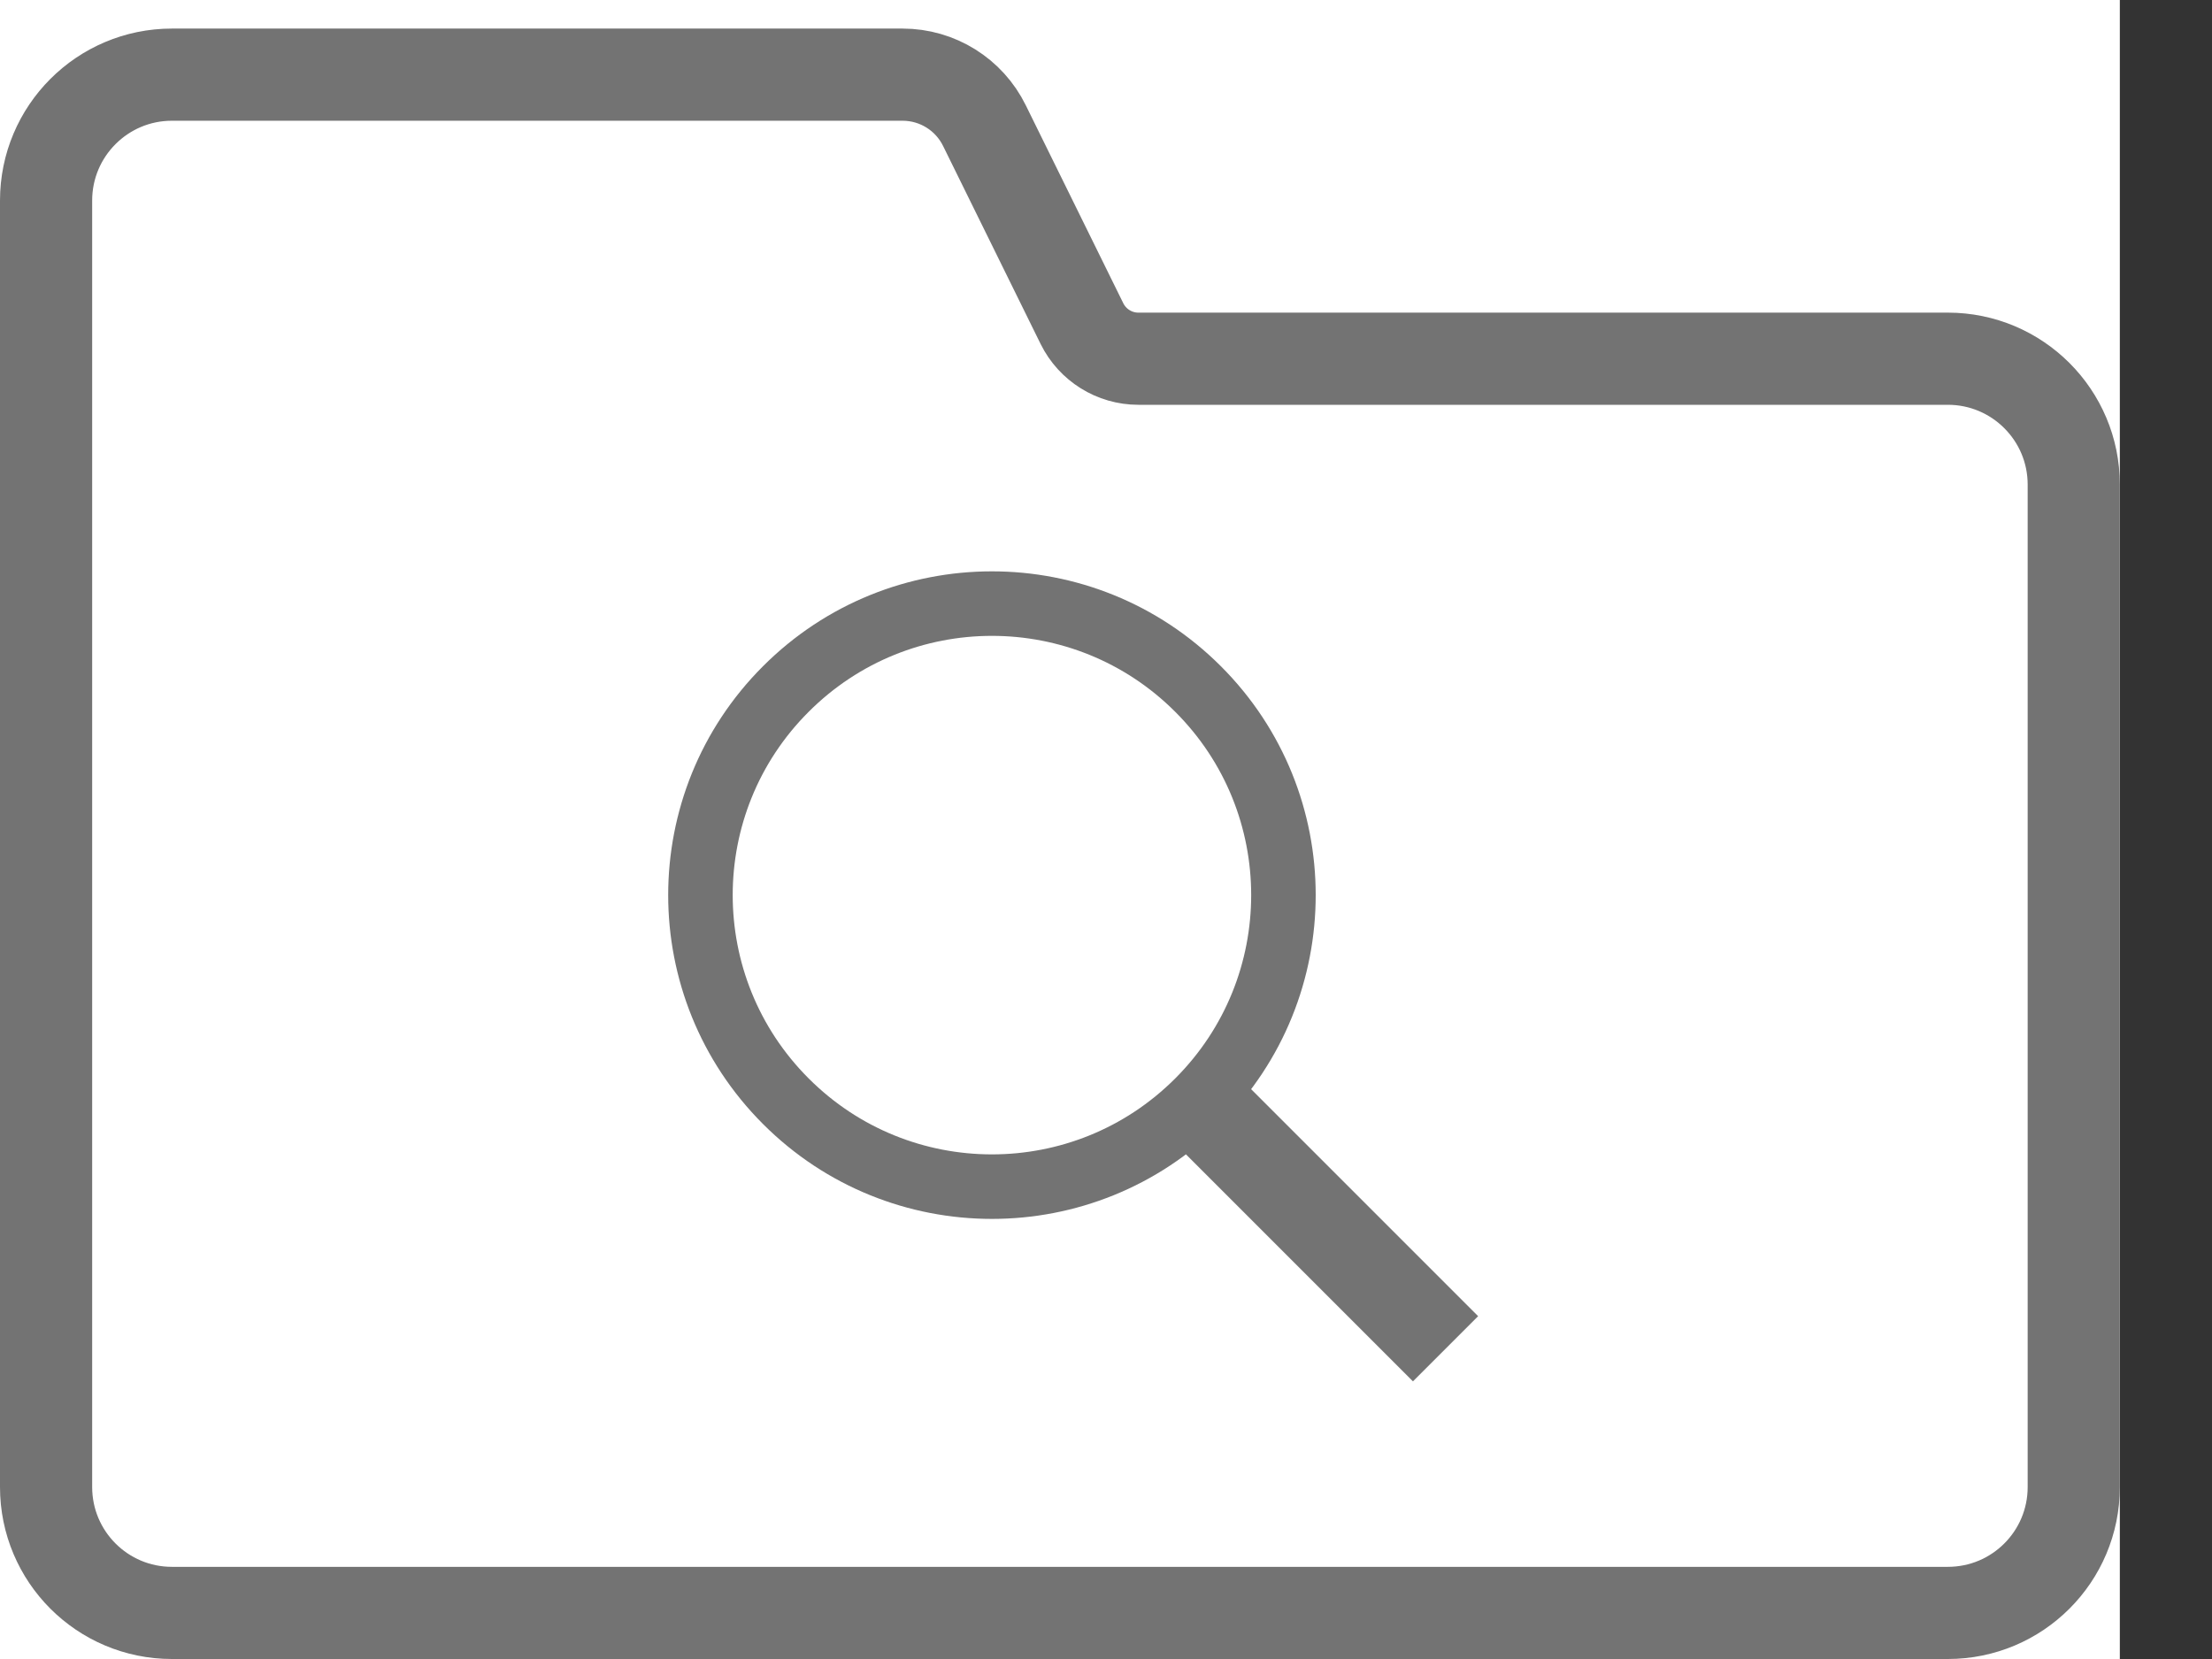
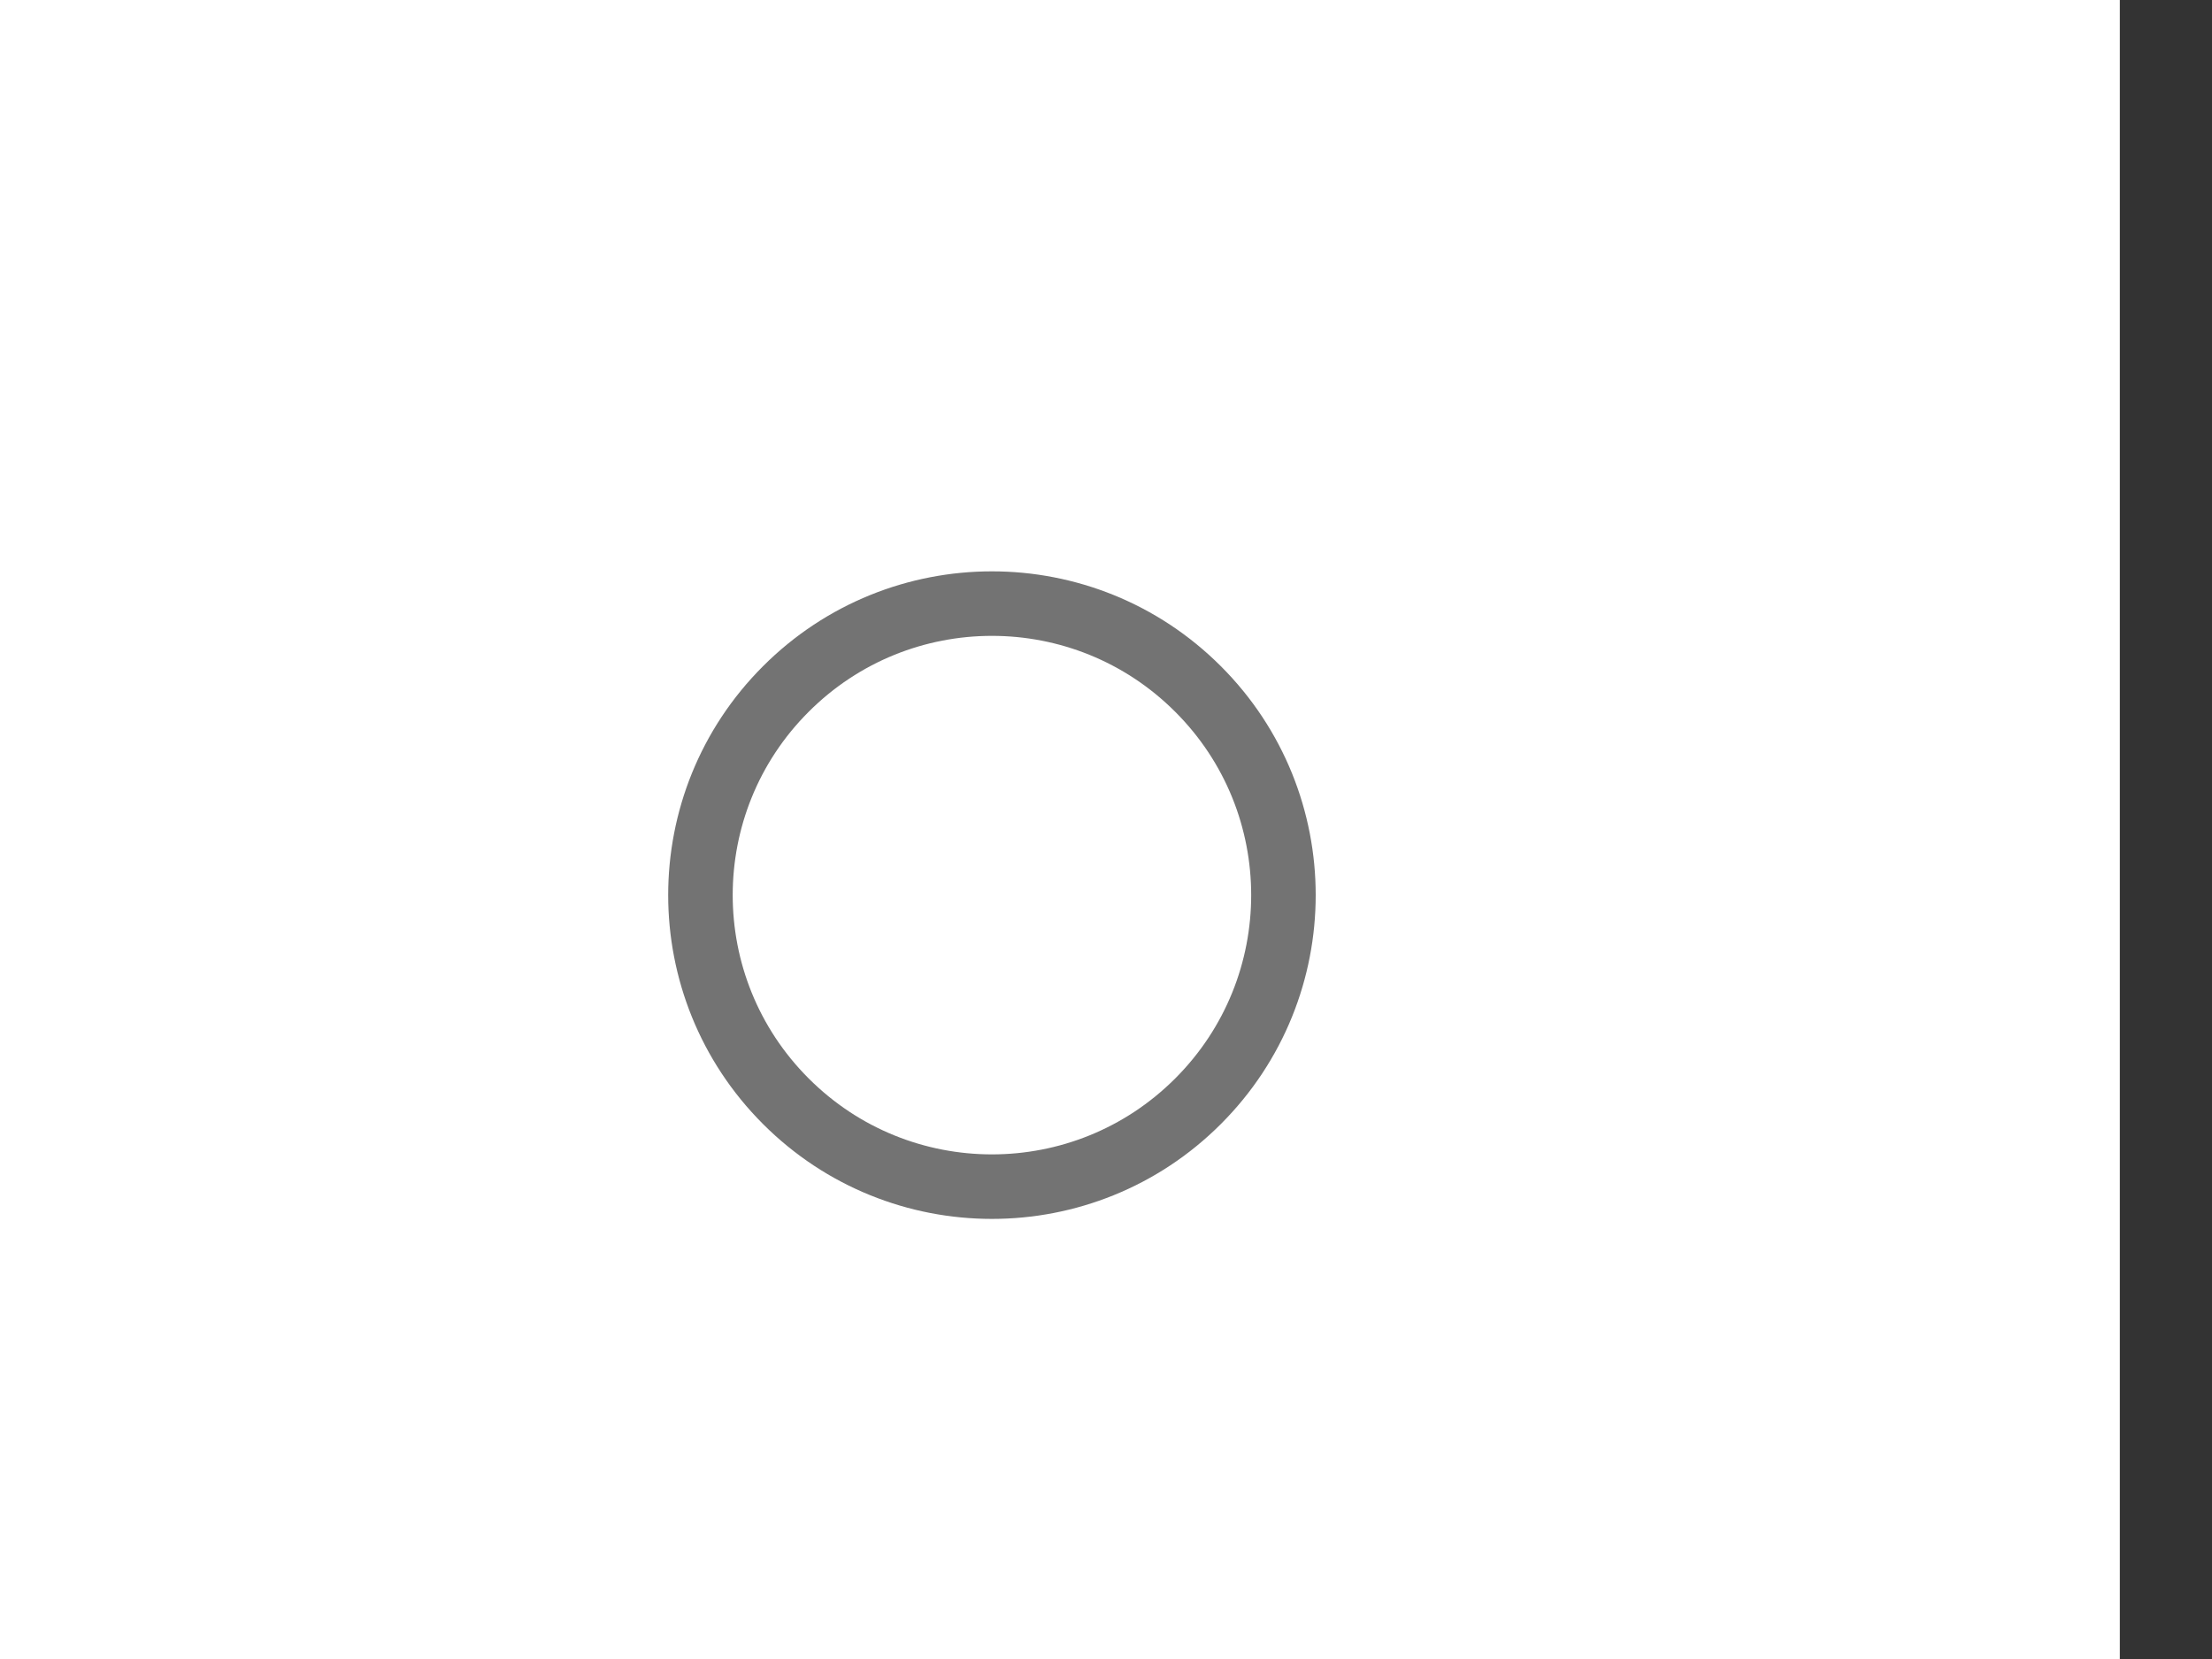
<svg xmlns="http://www.w3.org/2000/svg" xmlns:ns1="http://www.bohemiancoding.com/sketch/ns" width="24px" height="18px" viewBox="0 0 24 18" version="1.1">
  <rect x="0" y="0" width="24" height="18" fill="#333333" stroke="none" />
  <title>saved-search-grey</title>
  <desc>Created with Sketch.</desc>
  <defs />
  <g id="Page-1" stroke="none" stroke-width="1" fill="none" fill-rule="evenodd" ns1:type="MSPage">
    <g id="Jobs-Iconography" ns1:type="MSArtboardGroup" transform="translate(-631, -611)">
      <g id="saved-search-grey" ns1:type="MSLayerGroup" transform="translate(631, 611)">
        <rect id="Rectangle-2" fill="#FFFFFF" ns1:type="MSShapeGroup" x="0" y="0" width="23" height="18" />
-         <path d="M21.134,17.5 L1.865,17.5 C1.111,17.5 0.5,16.889 0.5,16.134 L0.5,2.176 C0.5,1.422 1.111,0.81 1.865,0.81 L9.793,0.81 C10.171,0.81 10.515,1.025 10.681,1.363 L11.739,3.511 C11.854,3.744 12.091,3.892 12.351,3.892 L21.134,3.892 C21.889,3.892 22.5,4.504 22.5,5.258 L22.5,16.134 C22.5,16.889 21.889,17.5 21.134,17.5 L21.134,17.5 Z" id="Stroke-1" stroke="#737373" ns1:type="MSShapeGroup" />
        <path d="M12.999,7.476 C14.234,8.71 14.234,10.713 12.999,11.948 C11.764,13.184 9.761,13.184 8.526,11.948 C7.291,10.713 7.291,8.71 8.526,7.476 C9.761,6.24 11.764,6.24 12.999,7.476 L12.999,7.476 Z" id="Stroke-3" stroke="#737373" stroke-width="0.7" ns1:type="MSShapeGroup" />
-         <path d="M15.684,14.634 L12.998,11.948" id="Stroke-5" stroke="#737373" ns1:type="MSShapeGroup" />
      </g>
    </g>
  </g>
</svg>